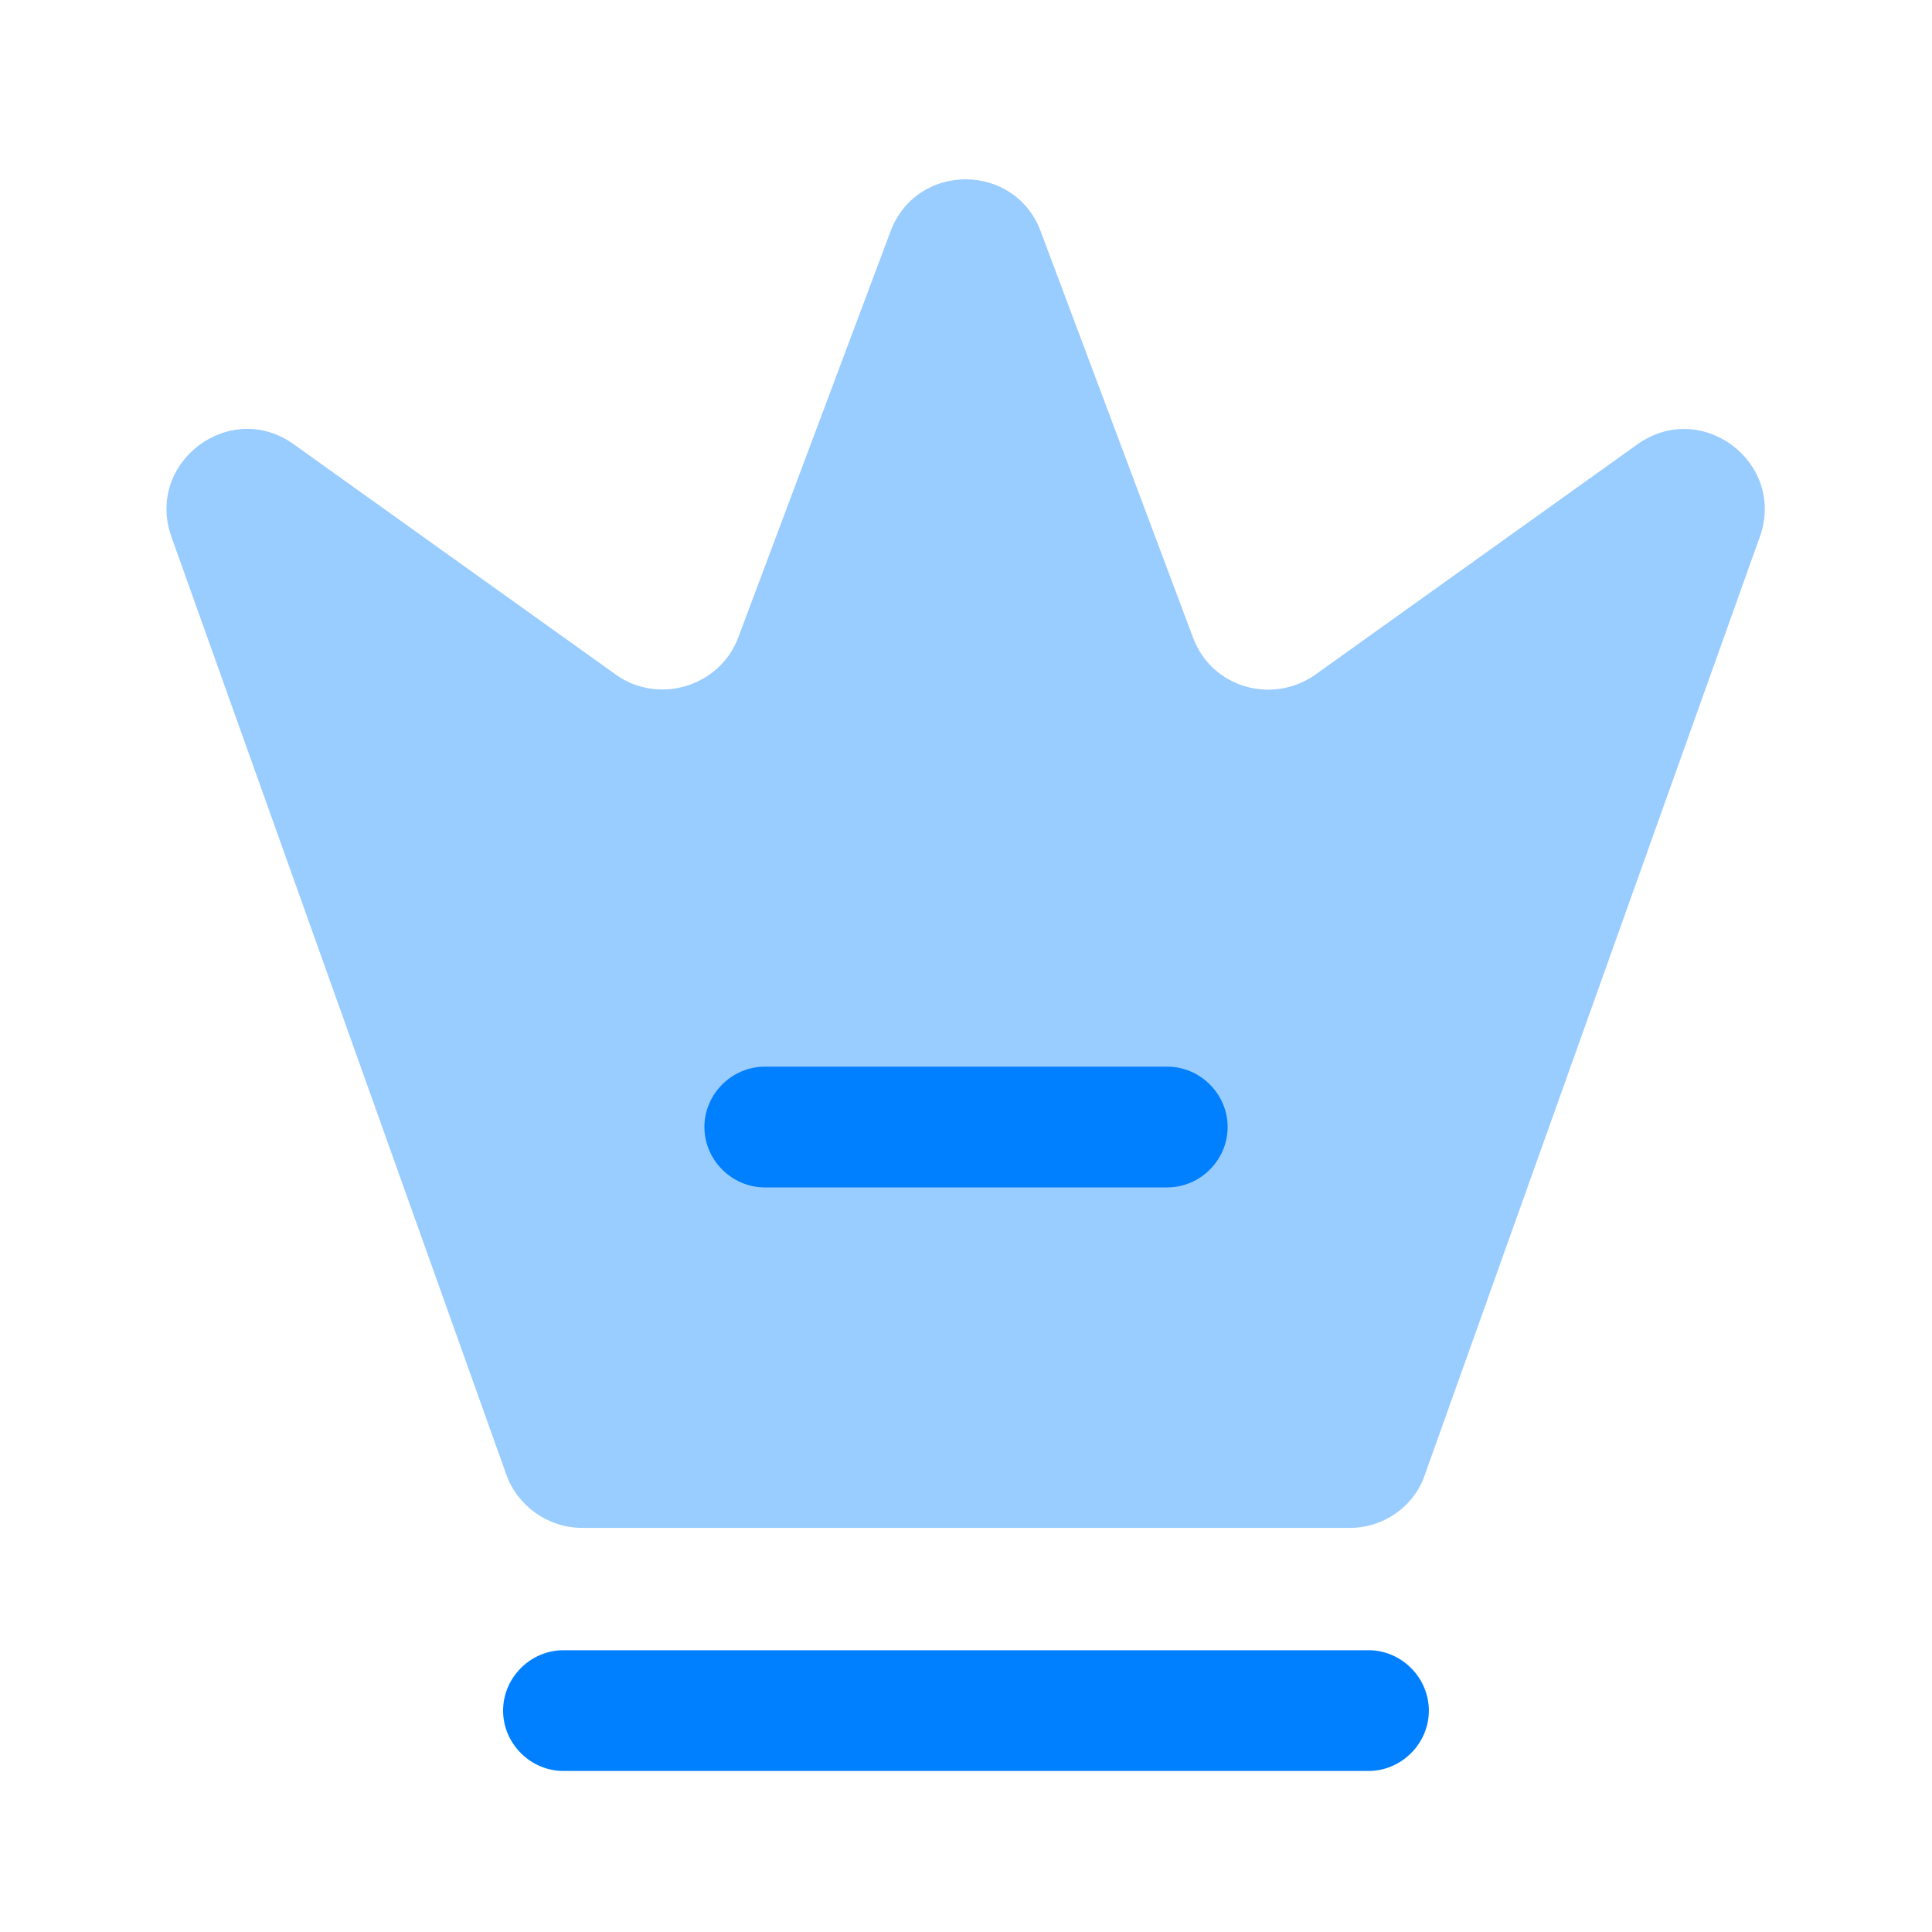
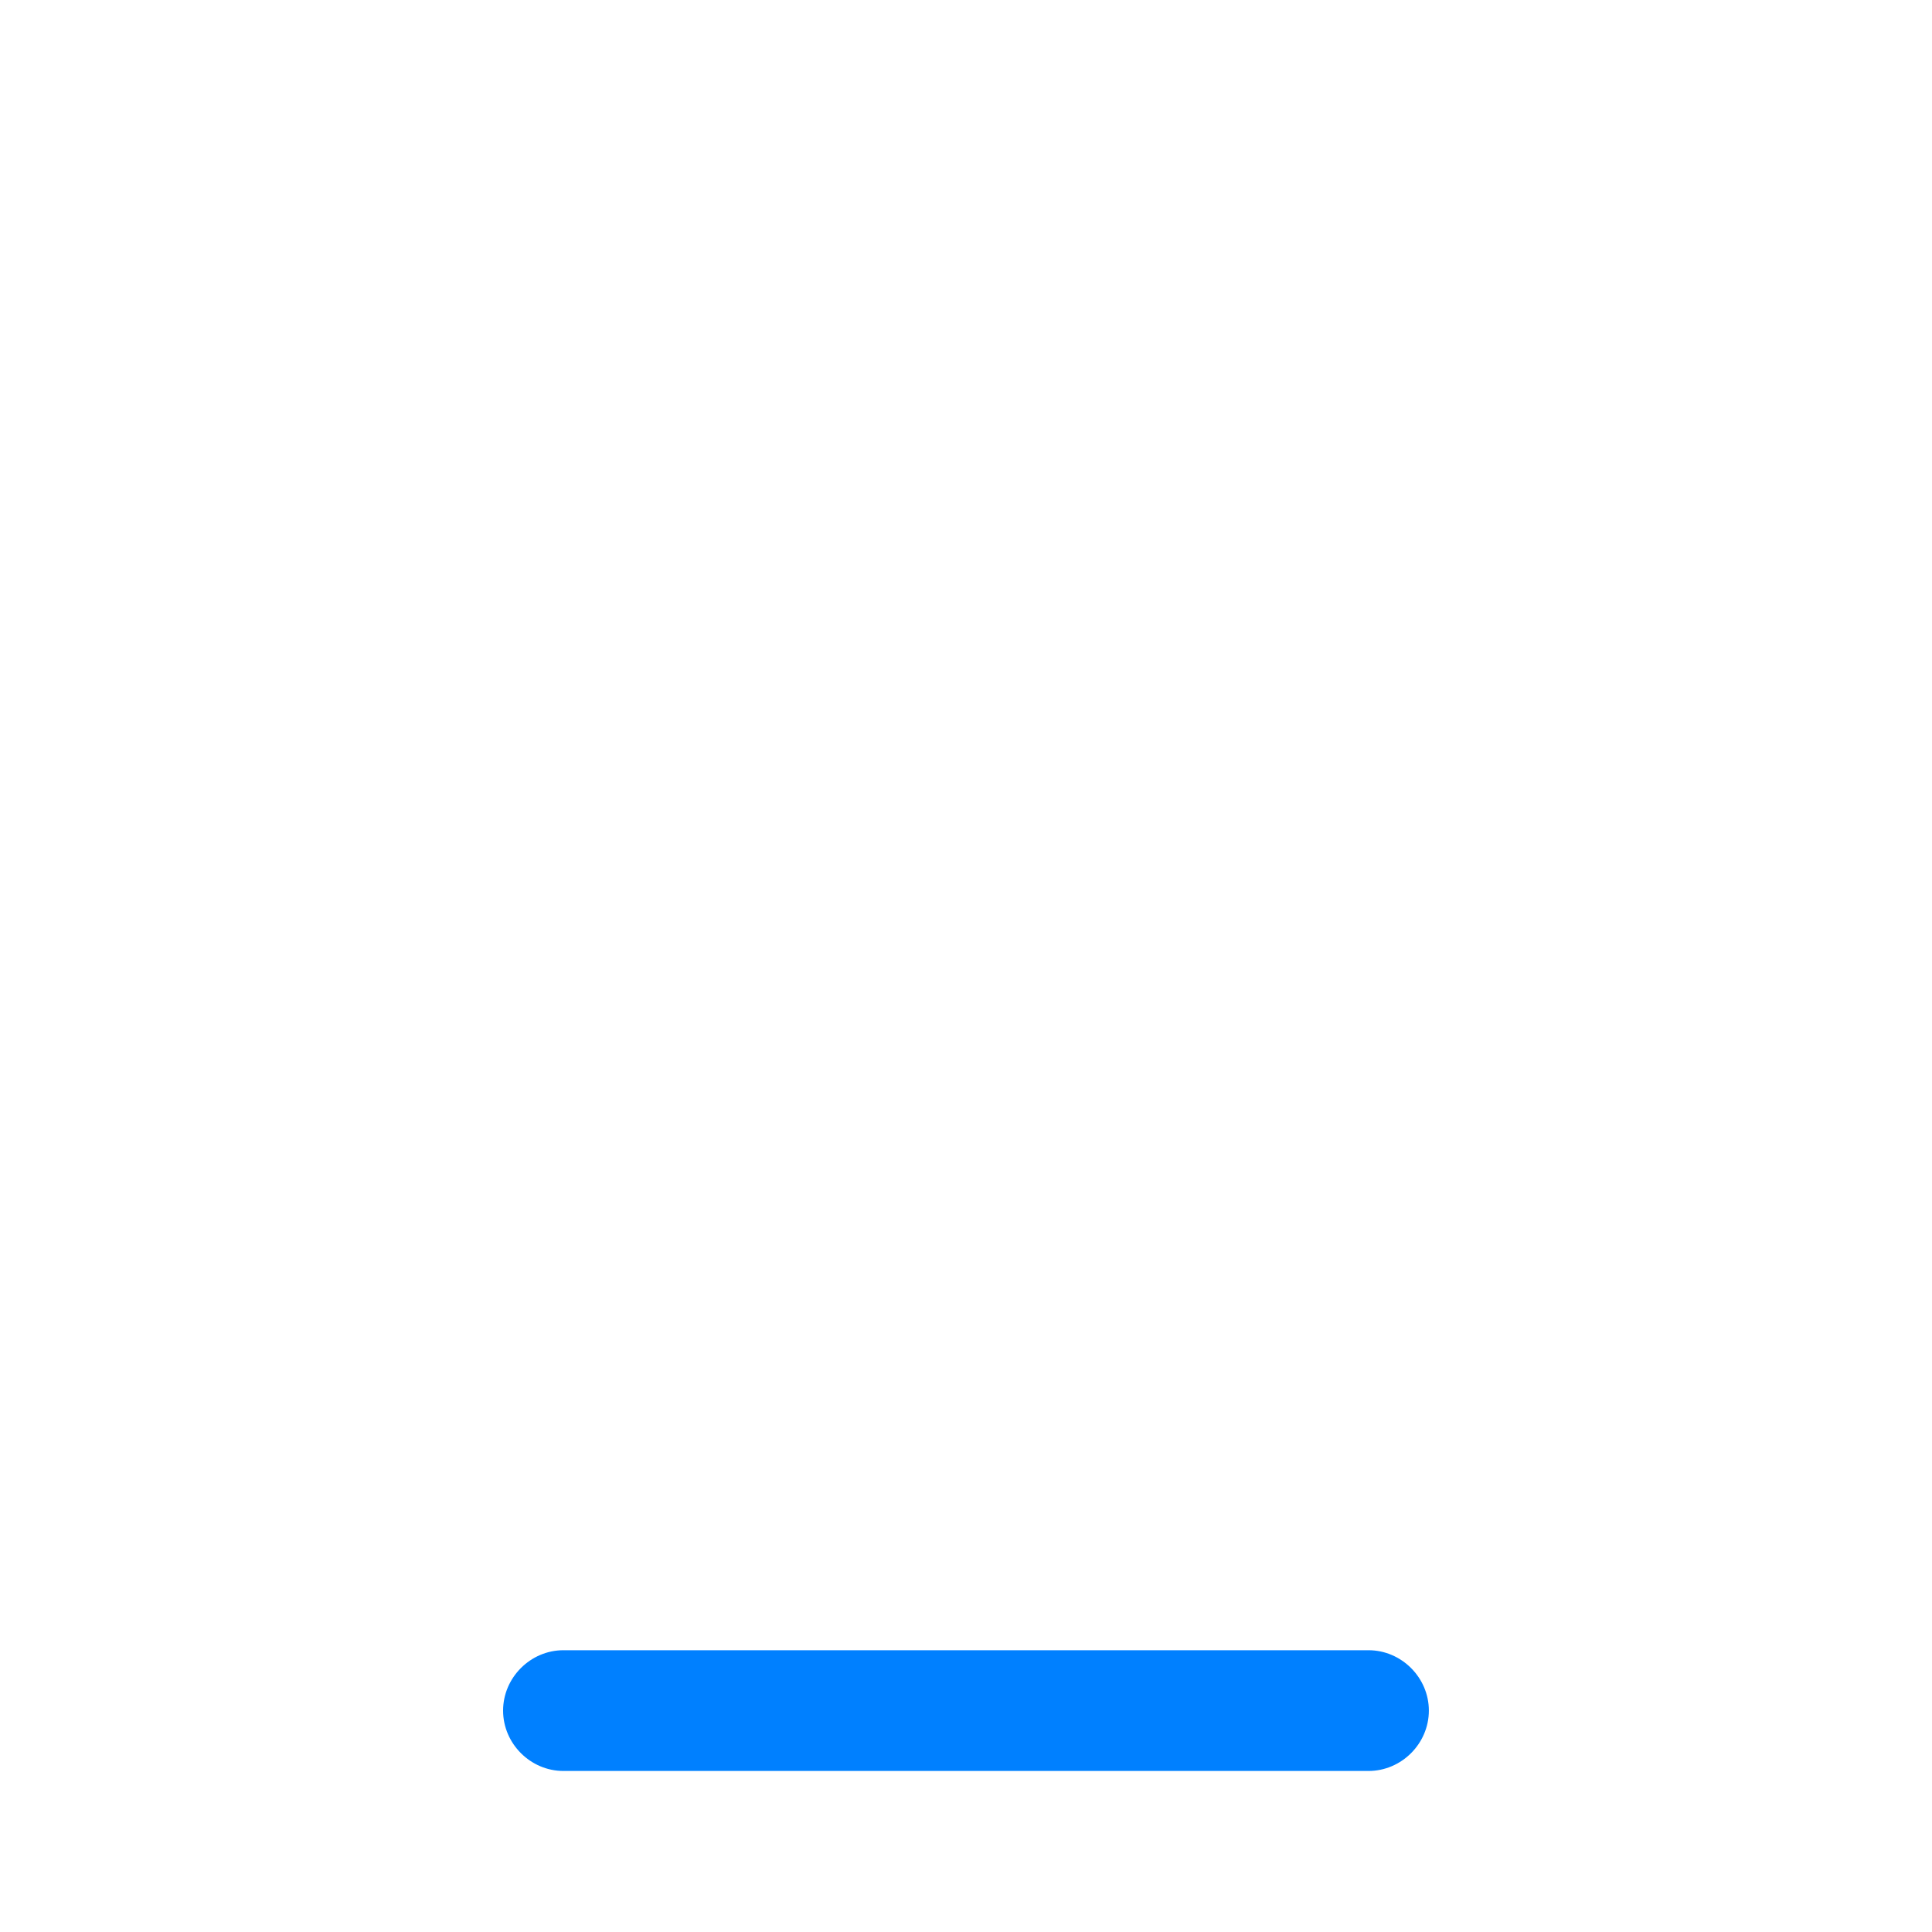
<svg xmlns="http://www.w3.org/2000/svg" width="40" height="40" viewBox="0 0 40 40" fill="none">
-   <path opacity="0.4" d="M27.95 31.633H12.05C11.35 31.633 10.717 31.183 10.484 30.533L3.55 11.117C3 9.567 4.767 8.25 6.084 9.2L12.75 13.967C13.634 14.6 14.9 14.217 15.284 13.2L18.434 4.8C18.967 3.35 21.017 3.35 21.55 4.8L24.7 13.2C25.084 14.233 26.334 14.6 27.234 13.967L33.9 9.2C35.234 8.25 36.984 9.583 36.434 11.117L29.5 30.533C29.284 31.183 28.65 31.633 27.95 31.633Z" fill="#0080FF" />
  <path d="M28.333 36.666H11.666C10.983 36.666 10.416 36.1 10.416 35.416C10.416 34.733 10.983 34.166 11.666 34.166H28.333C29.016 34.166 29.583 34.733 29.583 35.416C29.583 36.1 29.016 36.666 28.333 36.666Z" fill="#0080FF" />
-   <path d="M24.167 24.584H15.834C15.151 24.584 14.584 24.017 14.584 23.334C14.584 22.65 15.151 22.084 15.834 22.084H24.167C24.851 22.084 25.417 22.65 25.417 23.334C25.417 24.017 24.851 24.584 24.167 24.584Z" fill="#0080FF" />
</svg>